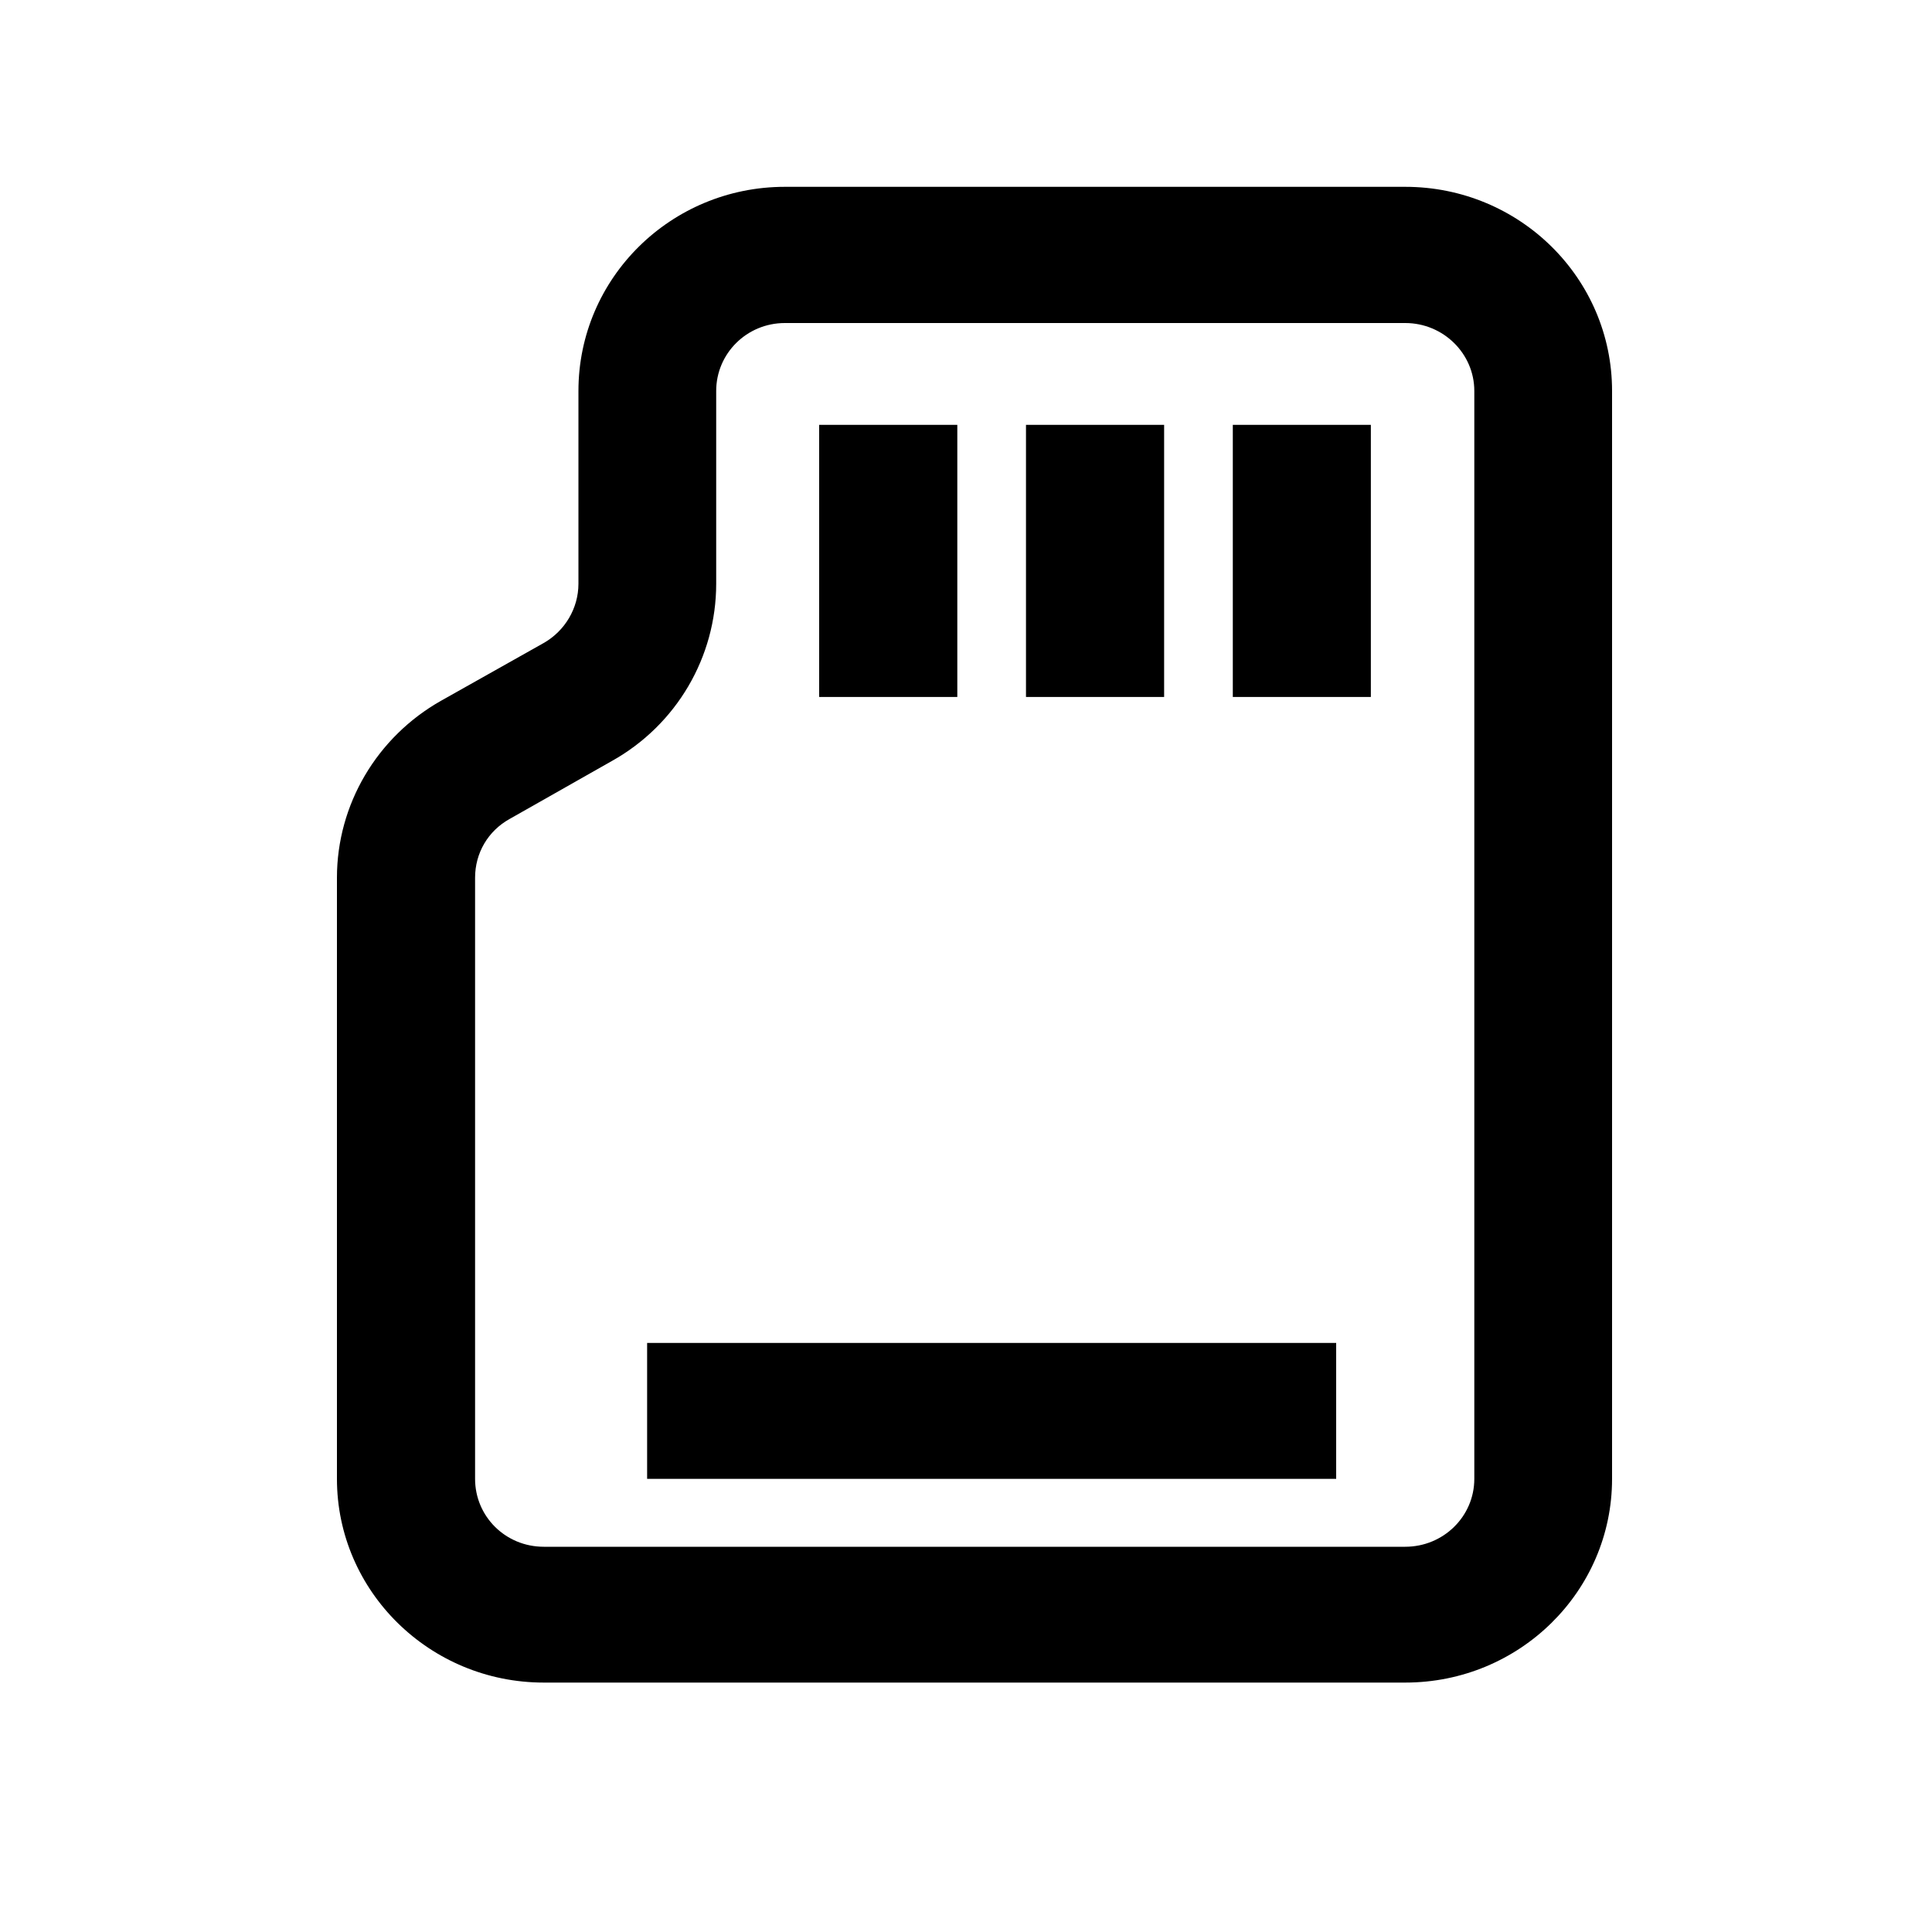
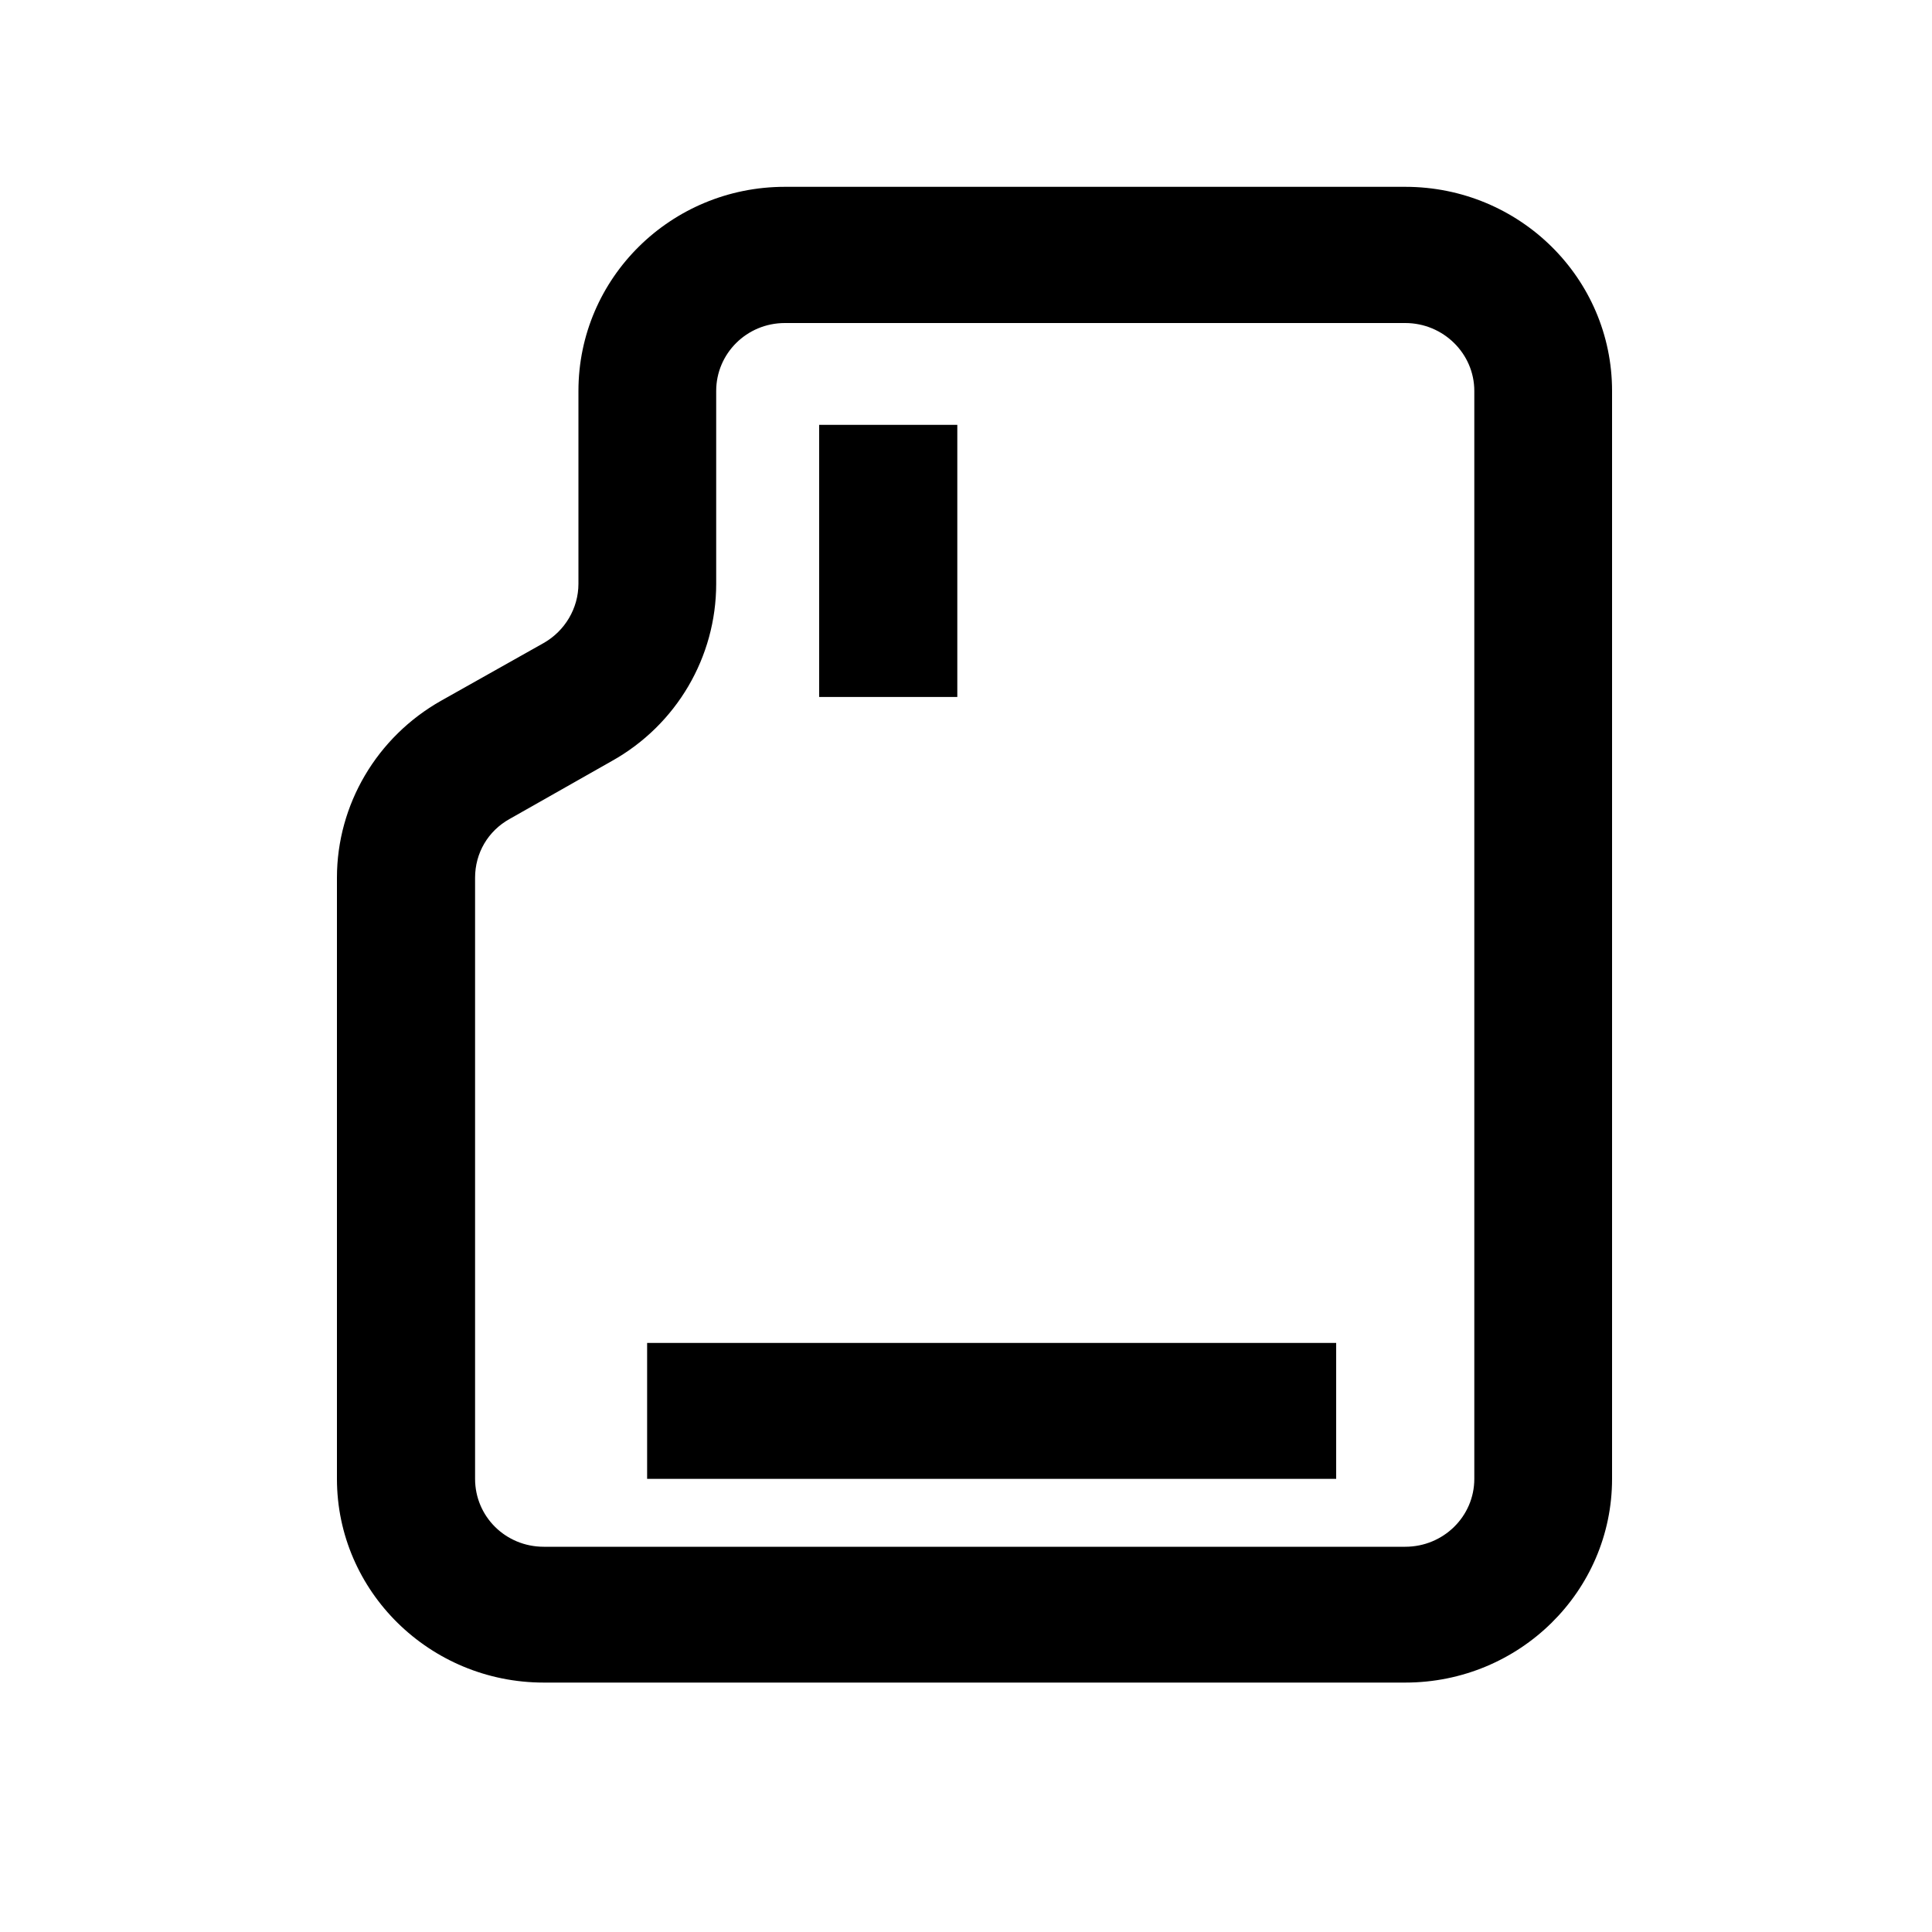
<svg xmlns="http://www.w3.org/2000/svg" version="1.1" viewBox="0 0 20 20" height="20px" width="20px">
  <defs>
    <clipPath id="clip1">
      <path d="M 3.332 1.934 L 16.863 1.934 L 16.863 17.418 L 3.332 17.418 Z M 3.332 1.934" />
    </clipPath>
  </defs>
  <g id="surface1">
    <g clip-rule="nonzero" clip-path="url(#clip1)">
      <path d="M 14.547 3.344 C 14.941 3.344 15.262 3.66 15.262 4.047 L 15.262 15.309 C 15.262 15.699 14.941 16.012 14.547 16.012 L 5.629 16.012 C 5.234 16.012 4.918 15.699 4.918 15.309 L 4.918 9.086 C 4.918 8.832 5.051 8.602 5.277 8.477 L 6.332 7.879 C 7.004 7.504 7.414 6.801 7.414 6.043 L 7.414 4.047 C 7.414 3.66 7.73 3.344 8.125 3.344 Z M 16.688 4.047 C 16.688 2.879 15.73 1.934 14.547 1.934 L 8.125 1.934 C 6.945 1.934 5.988 2.879 5.988 4.047 L 5.988 6.043 C 5.988 6.297 5.848 6.531 5.629 6.656 L 4.566 7.254 C 3.902 7.629 3.488 8.328 3.488 9.086 L 3.488 15.309 C 3.488 16.473 4.449 17.418 5.629 17.418 L 14.547 17.418 C 15.73 17.418 16.688 16.473 16.688 15.309 Z M 16.688 4.047" style="stroke:none;fill-rule:evenodd;fill:rgb(0%,0%,0%);fill-opacity:1;" />
    </g>
    <path d="M 8.48 4.398 L 9.91 4.398 L 9.91 7.215 L 8.48 7.215 Z M 8.48 4.398" style="stroke:none;fill-rule:evenodd;fill:rgb(0%,0%,0%);fill-opacity:1;" />
-     <path d="M 10.621 4.398 L 12.051 4.398 L 12.051 7.215 L 10.621 7.215 Z M 10.621 4.398" style="stroke:none;fill-rule:evenodd;fill:rgb(0%,0%,0%);fill-opacity:1;" />
-     <path d="M 12.762 4.398 L 14.191 4.398 L 14.191 7.215 L 12.762 7.215 Z M 12.762 4.398" style="stroke:none;fill-rule:evenodd;fill:rgb(0%,0%,0%);fill-opacity:1;" />
    <path d="M 6.699 13.902 L 13.832 13.902 L 13.832 15.309 L 6.699 15.309 Z M 6.699 13.902" style="stroke:none;fill-rule:evenodd;fill:rgb(0%,0%,0%);fill-opacity:1;" />
  </g>
</svg>